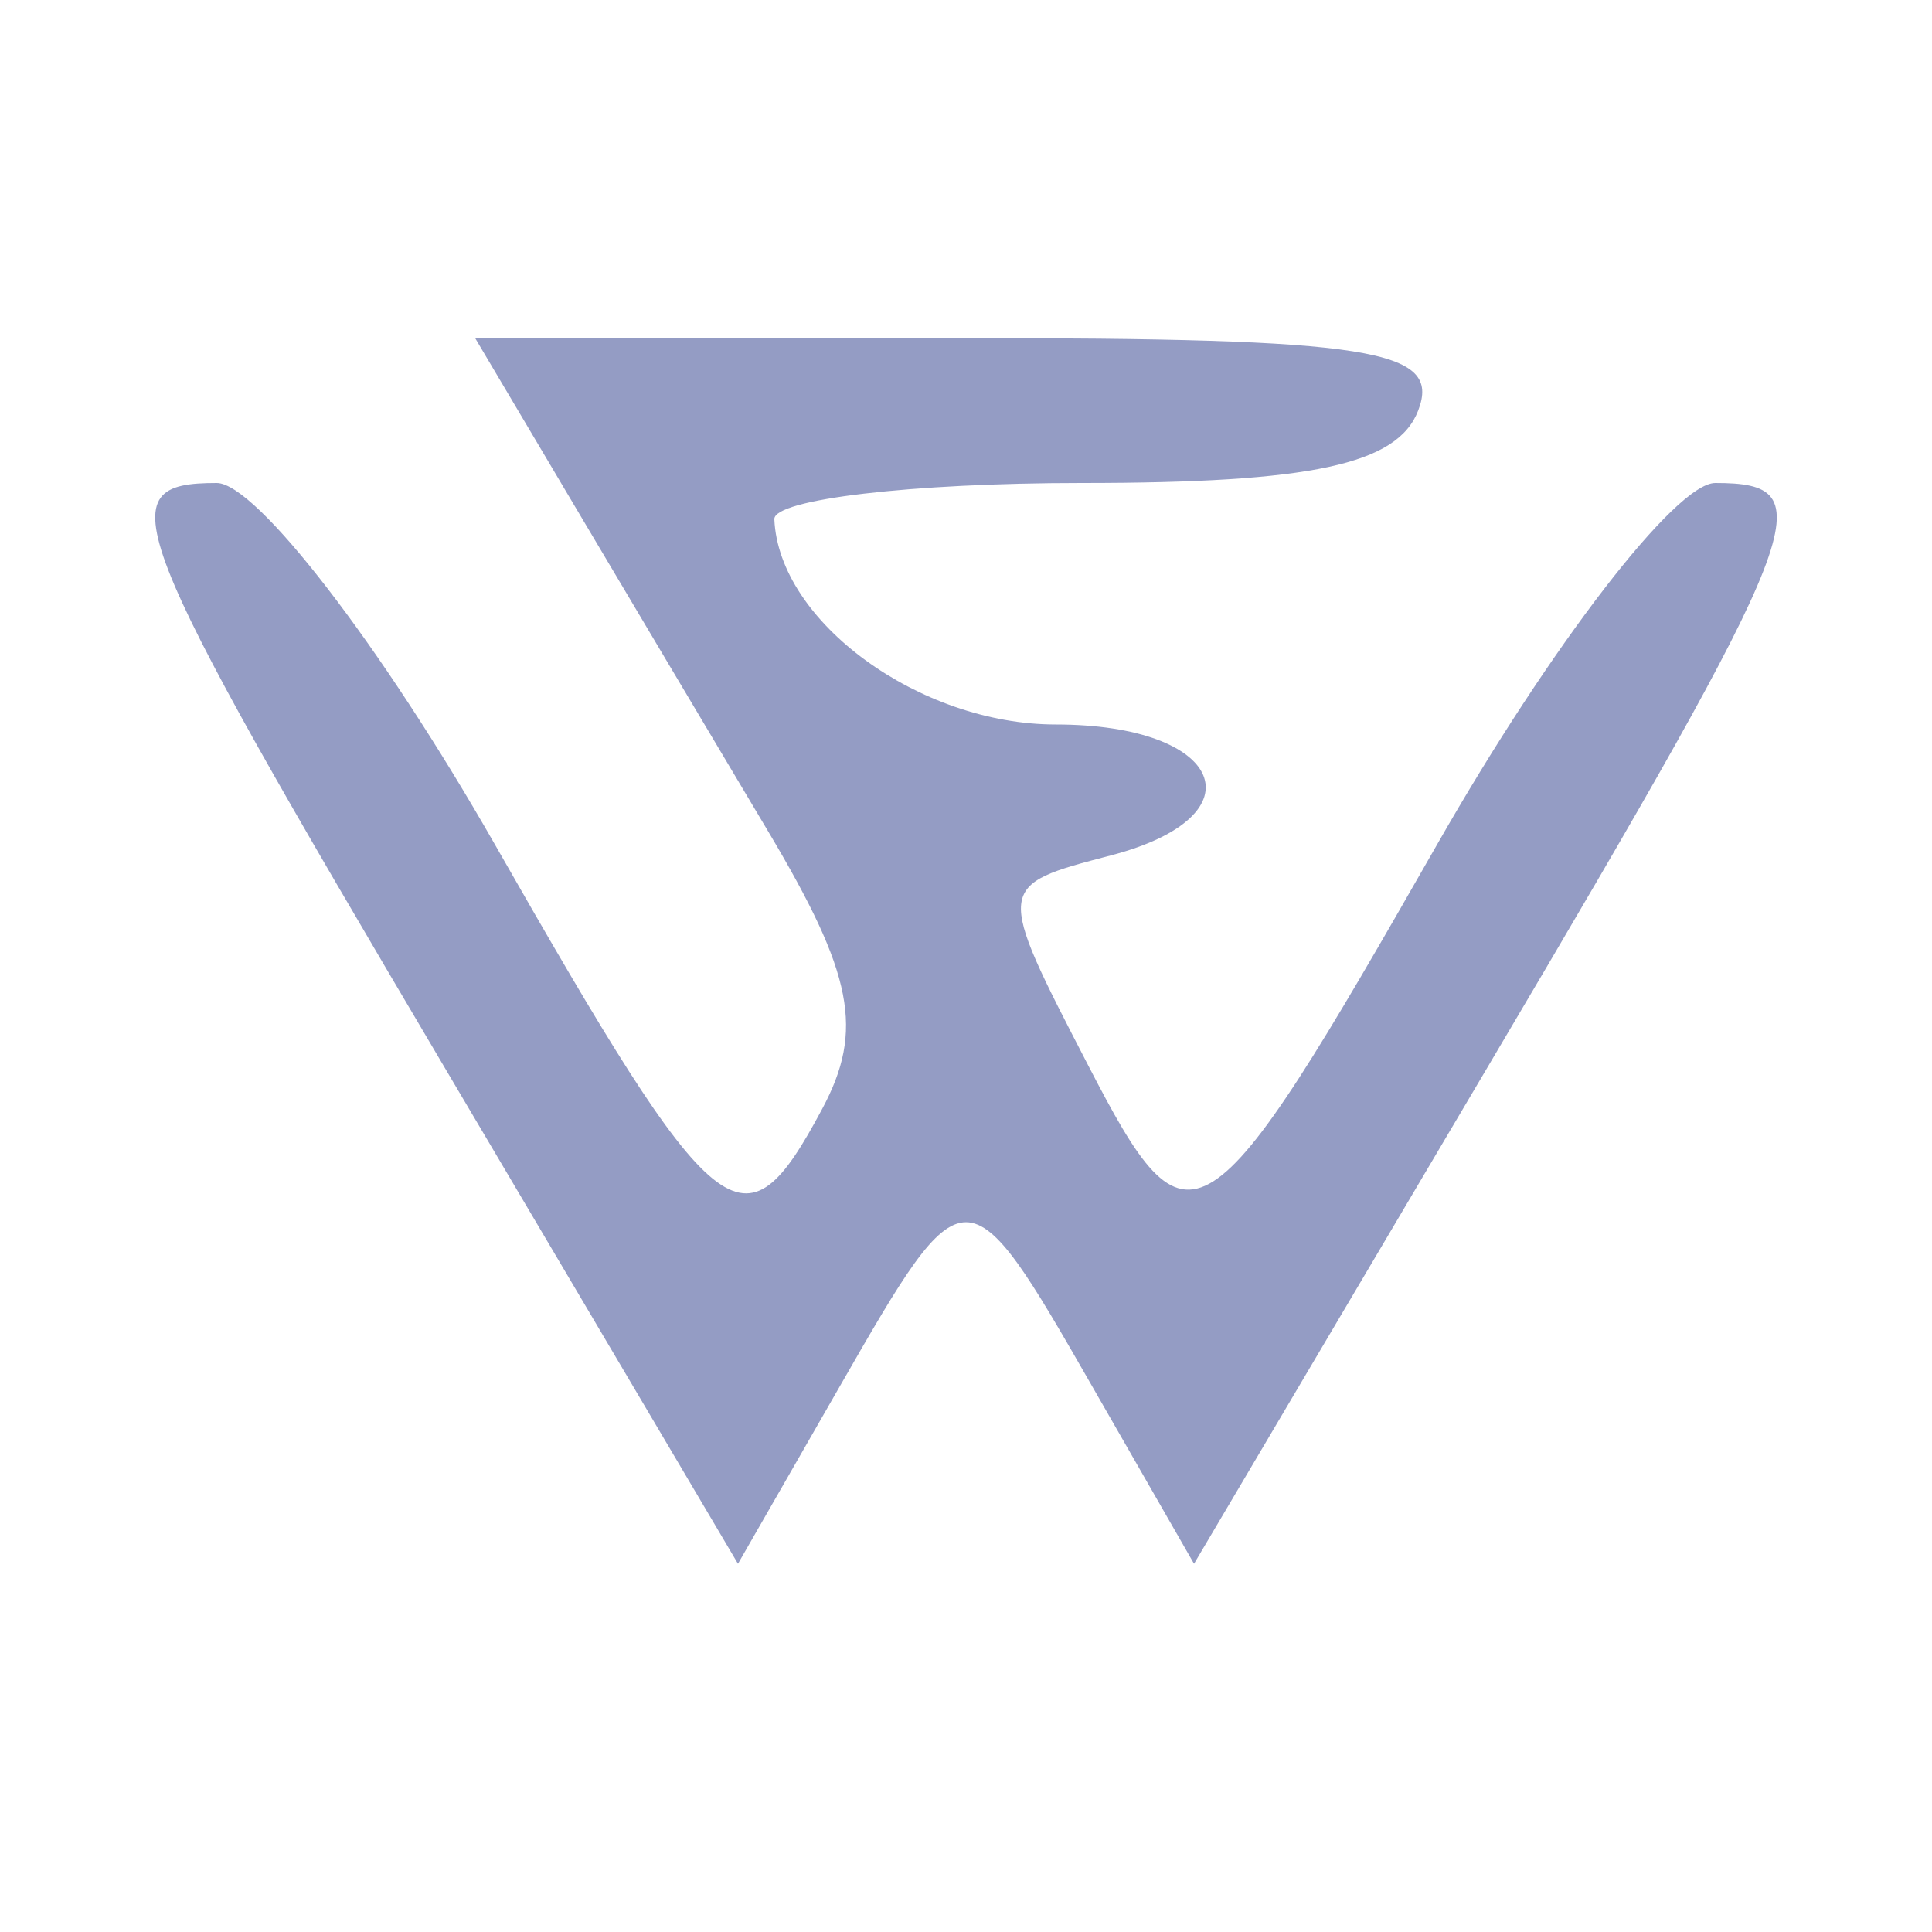
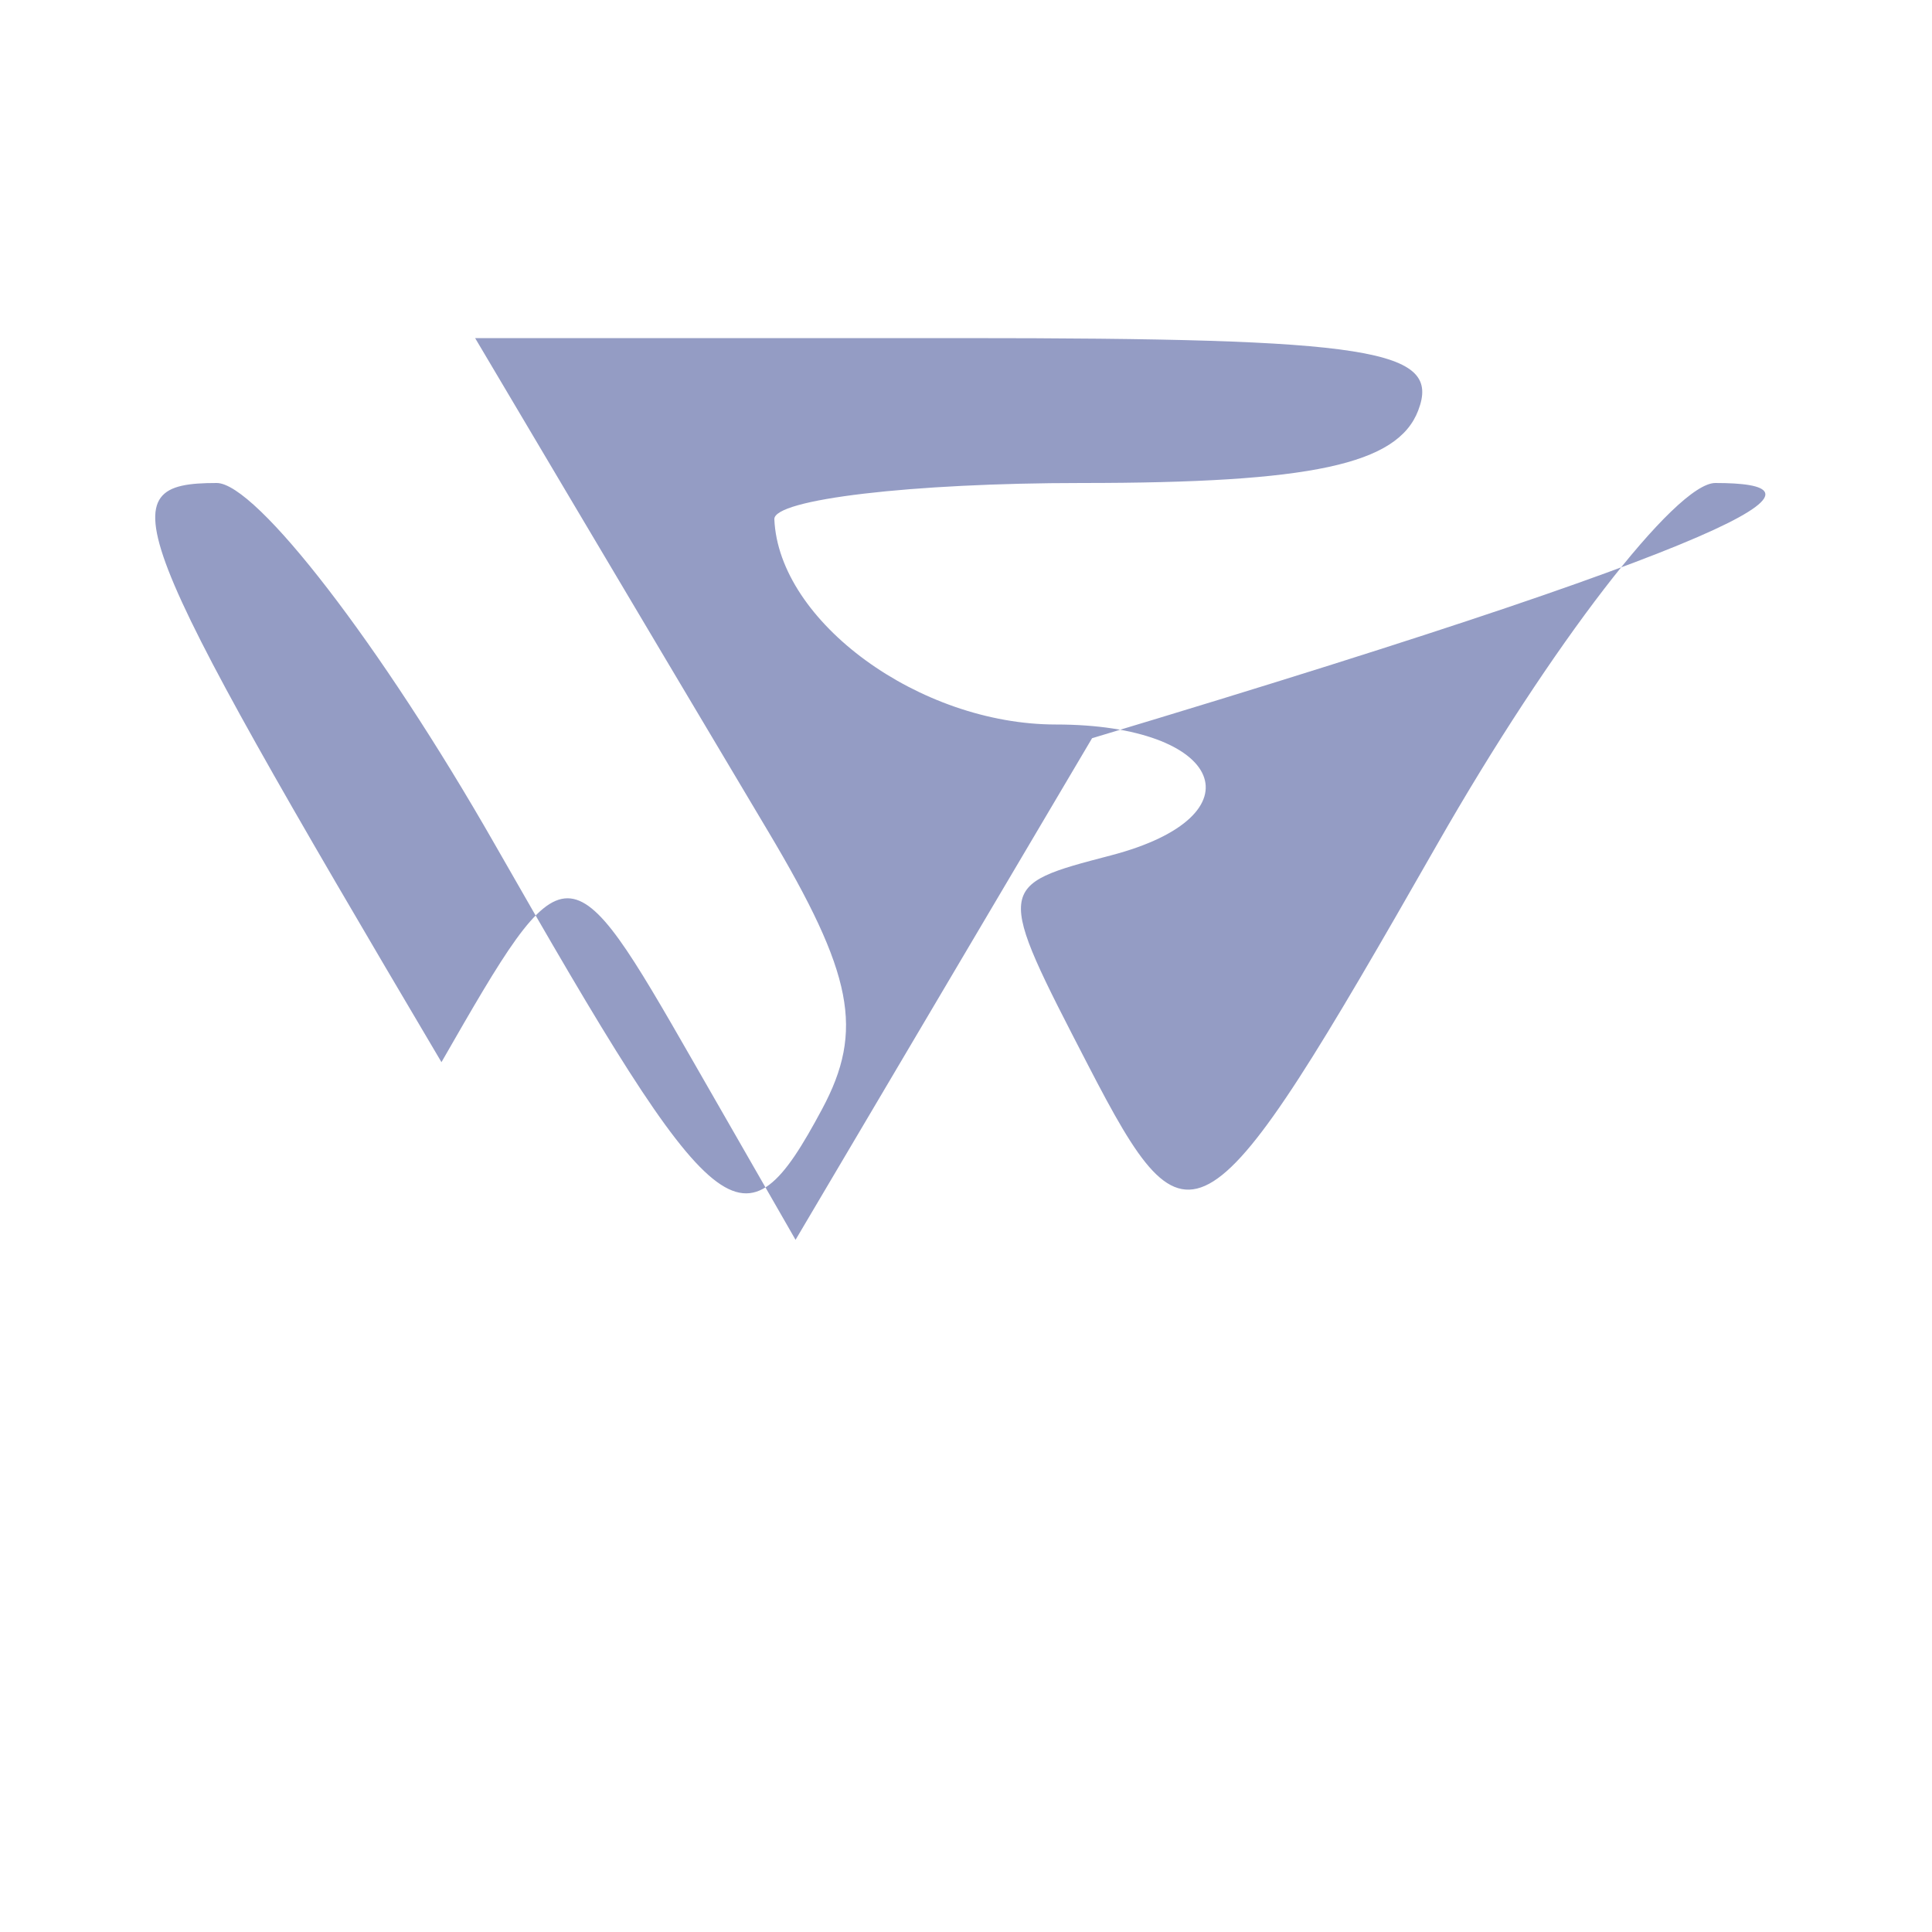
<svg xmlns="http://www.w3.org/2000/svg" viewBox="0 0 40 40">
-   <path fill="#949cc4" d="M11.764 10.25c1.06 1.788 2.922 4.919 4.138 6.96 1.766 2.962 1.991 4.121 1.12 5.75-1.632 3.049-2.148 2.631-6.785-5.492C7.892 13.361 5.304 10 4.487 10c-2.27 0-1.951.823 4.653 11.991l6.139 10.385 2.111-3.678c2.595-4.524 2.625-4.524 5.22 0l2.111 3.678 6.139-10.385C37.464 10.823 37.783 10 35.513 10c-.817 0-3.405 3.361-5.75 7.468-4.828 8.457-5.133 8.651-7.237 4.582-1.924-3.72-1.924-3.713.474-4.34 3.135-.82 2.341-2.71-1.14-2.71-2.821 0-5.738-2.127-5.828-4.25-.018-.412 2.845-.75 6.361-.75 4.76 0 6.54-.383 6.969-1.5.488-1.272-.952-1.5-9.475-1.5H9.837l1.927 3.25" fill-rule="evenodd" />
+   <path fill="#949cc4" d="M11.764 10.25c1.06 1.788 2.922 4.919 4.138 6.96 1.766 2.962 1.991 4.121 1.12 5.75-1.632 3.049-2.148 2.631-6.785-5.492C7.892 13.361 5.304 10 4.487 10c-2.27 0-1.951.823 4.653 11.991c2.595-4.524 2.625-4.524 5.22 0l2.111 3.678 6.139-10.385C37.464 10.823 37.783 10 35.513 10c-.817 0-3.405 3.361-5.75 7.468-4.828 8.457-5.133 8.651-7.237 4.582-1.924-3.72-1.924-3.713.474-4.34 3.135-.82 2.341-2.71-1.14-2.71-2.821 0-5.738-2.127-5.828-4.25-.018-.412 2.845-.75 6.361-.75 4.76 0 6.54-.383 6.969-1.5.488-1.272-.952-1.5-9.475-1.5H9.837l1.927 3.25" fill-rule="evenodd" />
</svg>